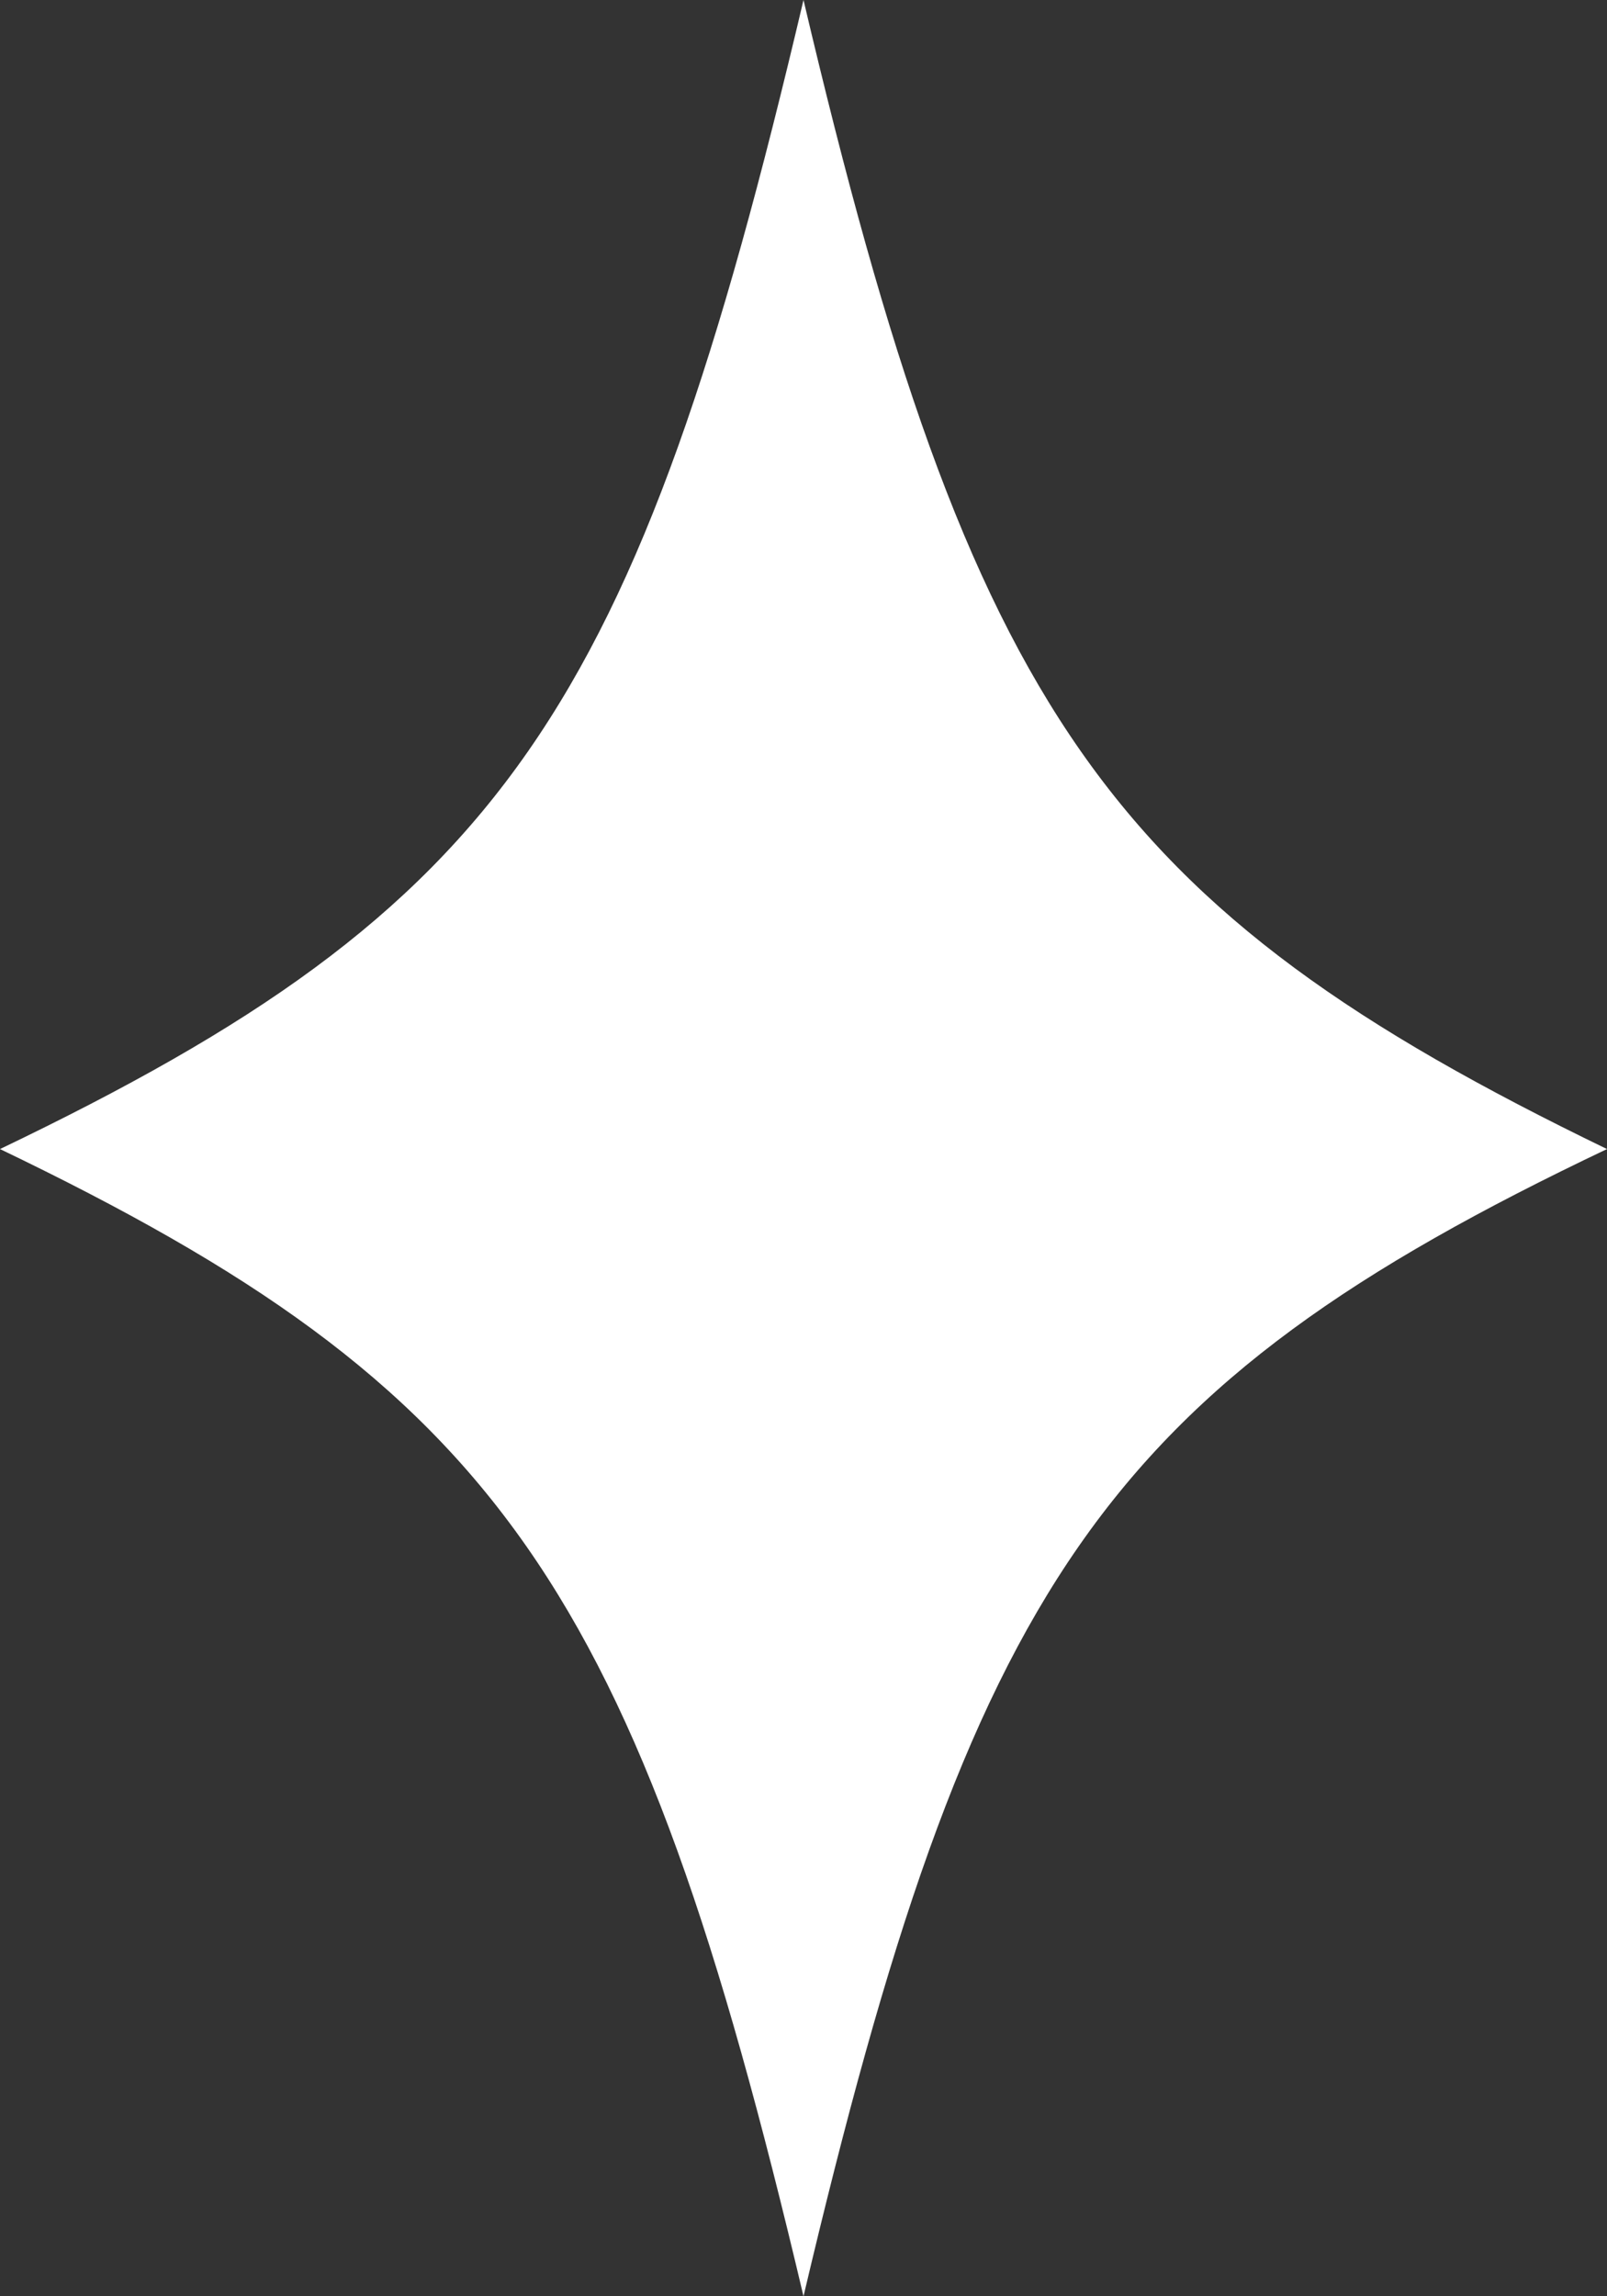
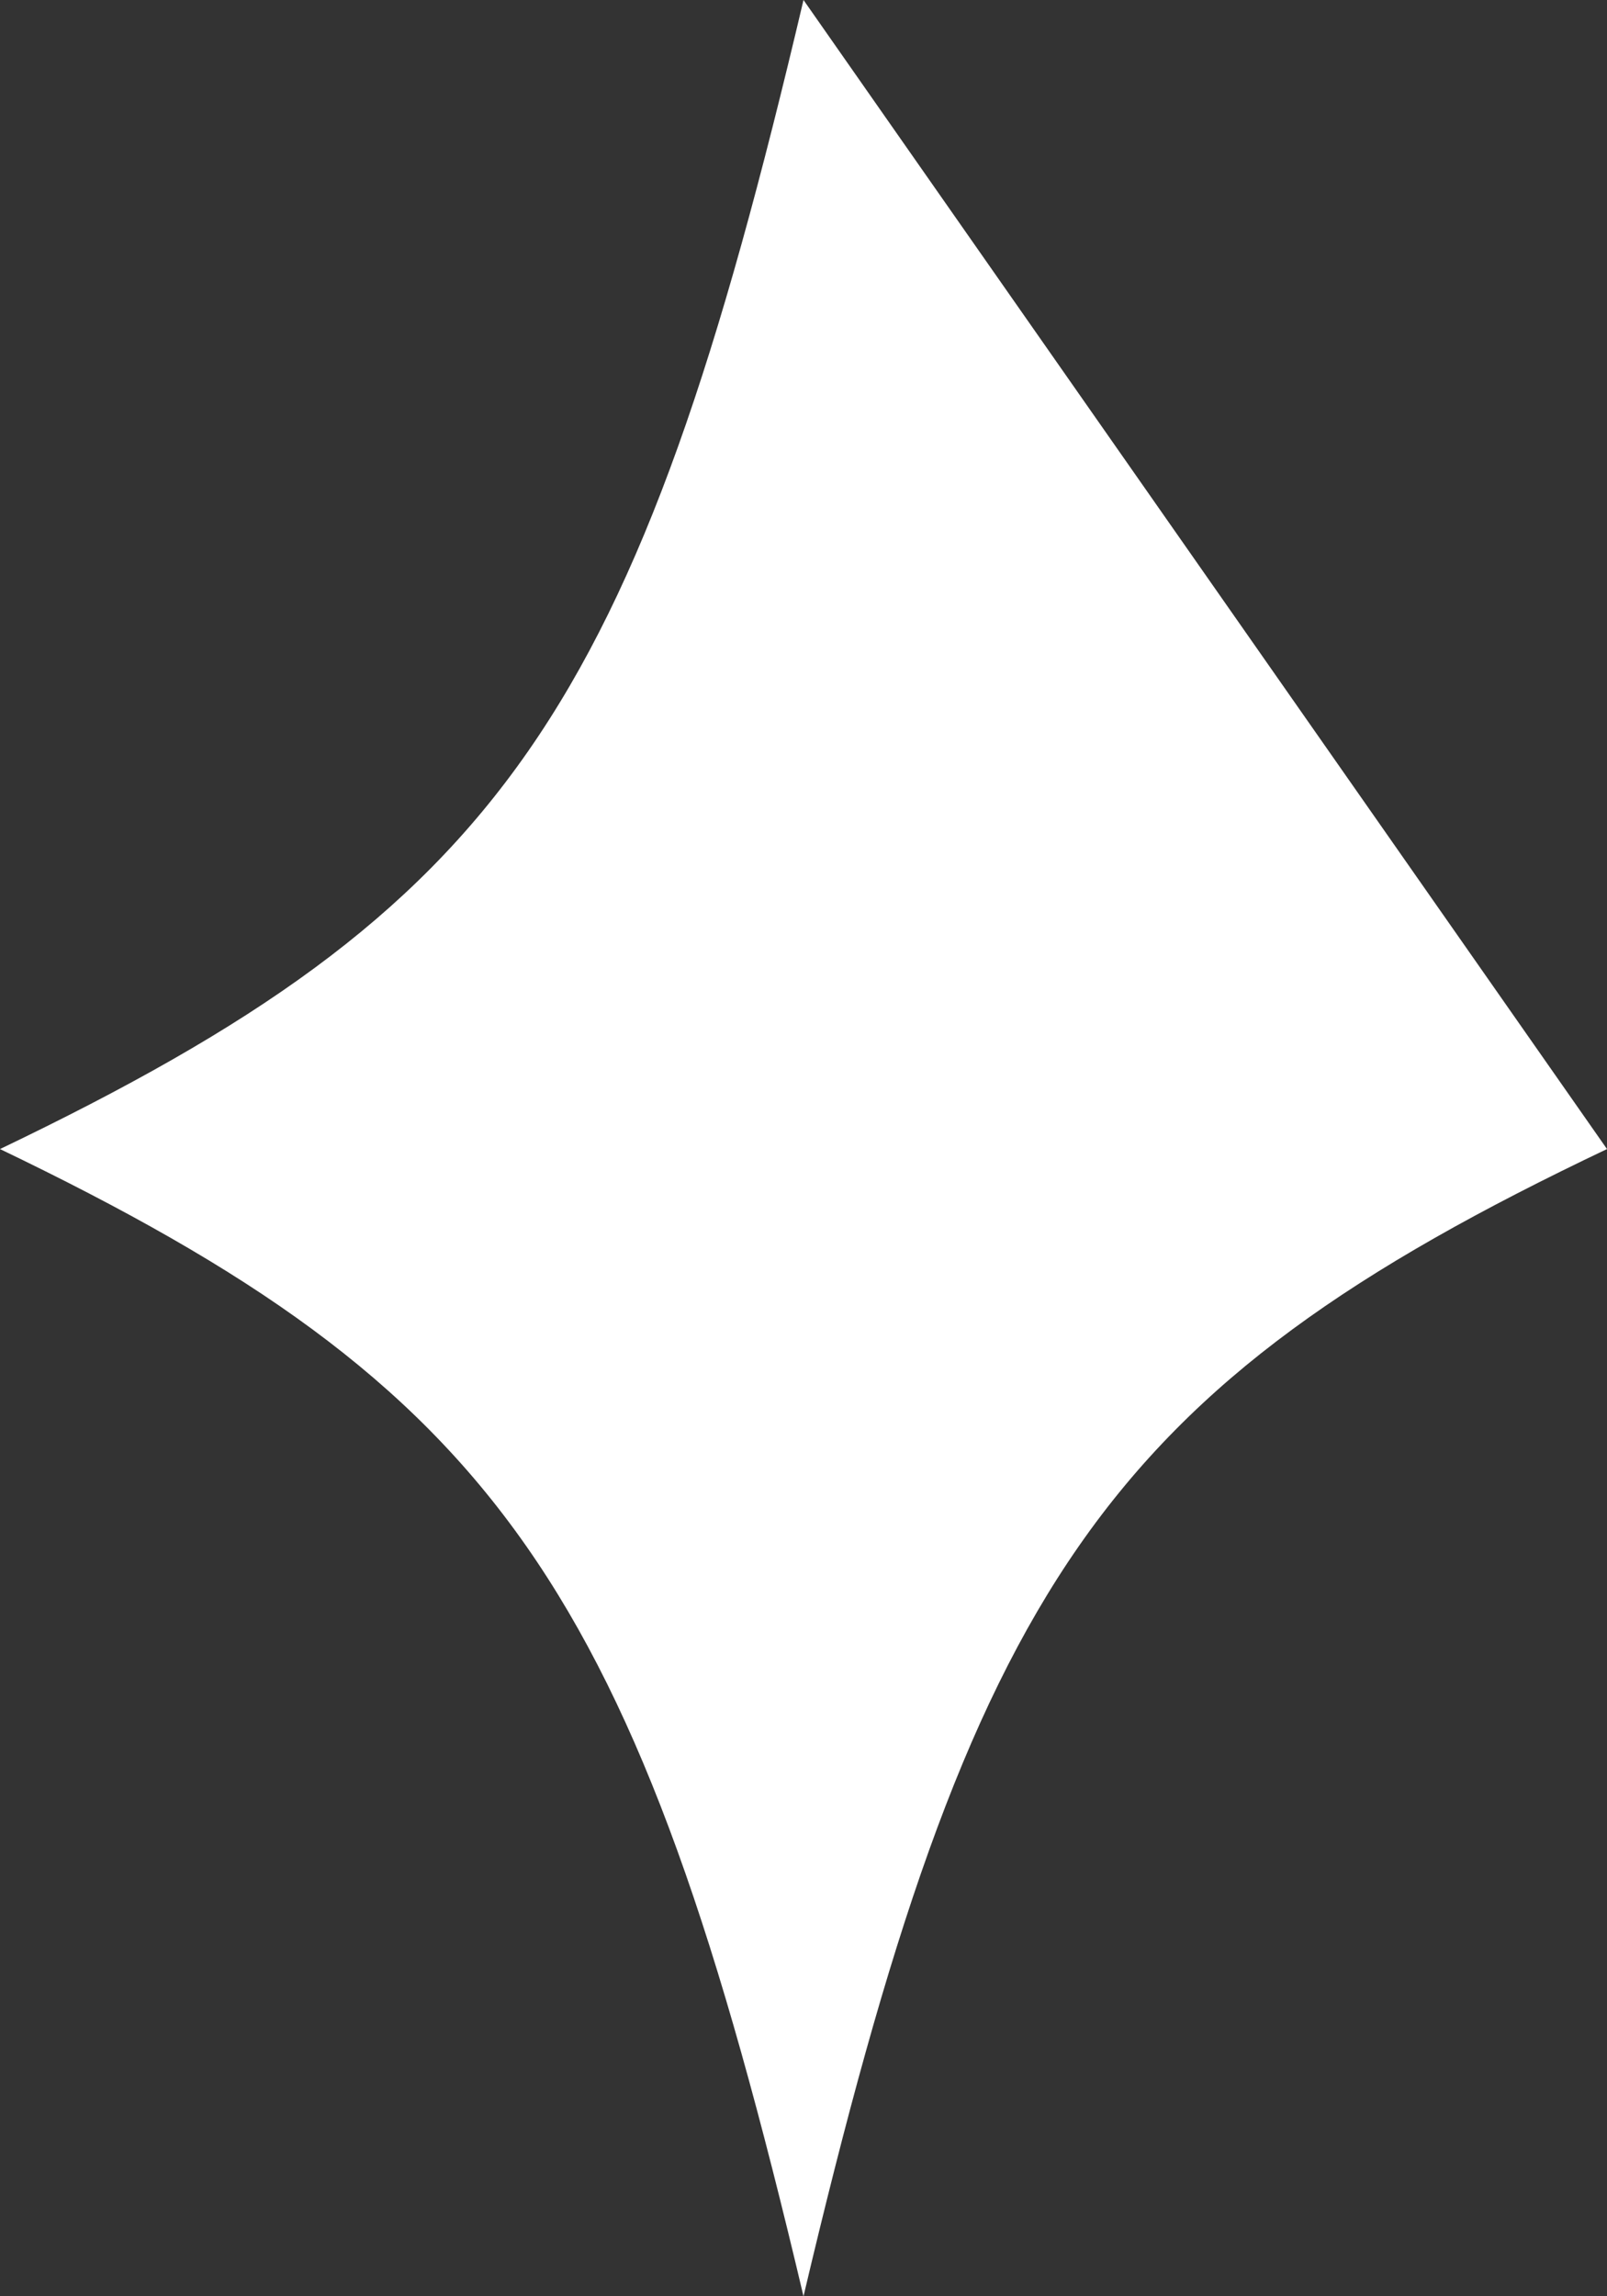
<svg xmlns="http://www.w3.org/2000/svg" width="7" height="10" viewBox="0 0 7 10" fill="none">
  <rect x="0" y="0" width="7" height="10" fill="#333333" stroke="none" />
-   <path d="M7 5.004C4.803 6.049 4.232 6.9 3.5 10C2.768 6.9 2.175 6.049 0 5.004C2.197 3.951 2.768 3.109 3.5 0C4.232 3.109 4.825 3.951 7 5.004Z" fill="white" />
+   <path d="M7 5.004C4.803 6.049 4.232 6.9 3.5 10C2.768 6.9 2.175 6.049 0 5.004C2.197 3.951 2.768 3.109 3.5 0Z" fill="white" />
</svg>